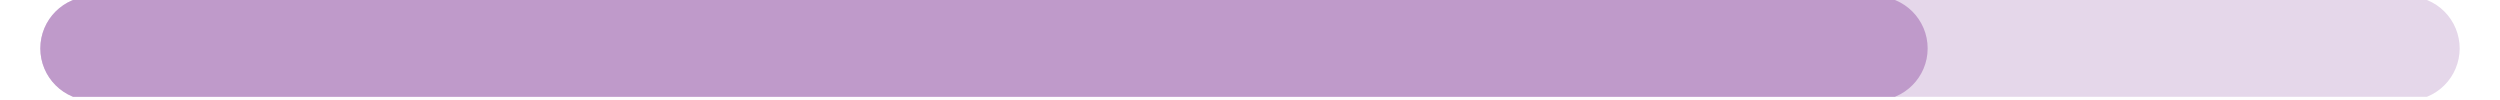
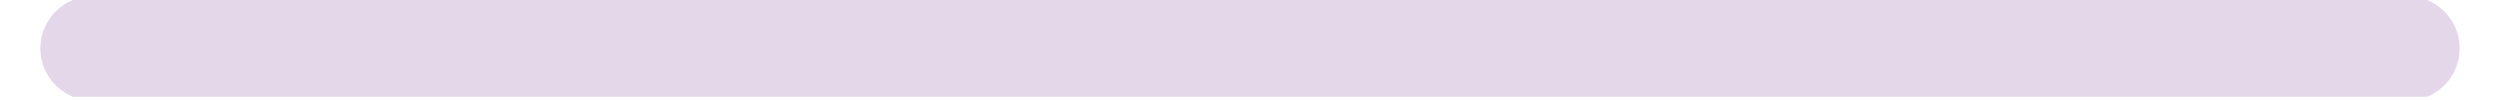
<svg xmlns="http://www.w3.org/2000/svg" width="1000" zoomAndPan="magnify" viewBox="0 0 750 30" height="40" preserveAspectRatio="xMidYMid meet" version="1.0">
  <defs>
    <clipPath id="a9da6cd6c9">
      <path d="M 12.098 0 L 737.902 0 L 737.902 29.031 L 12.098 29.031 Z M 12.098 0 " clip-rule="nonzero" />
    </clipPath>
    <clipPath id="c2d63ca383">
      <path d="M 27.738 -1.125 L 722.262 -1.125 C 726.41 -1.125 730.391 0.523 733.32 3.457 C 736.254 6.391 737.902 10.367 737.902 14.516 C 737.902 18.664 736.254 22.645 733.32 25.574 C 730.391 28.508 726.41 30.156 722.262 30.156 L 27.738 30.156 C 23.59 30.156 19.609 28.508 16.68 25.574 C 13.746 22.645 12.098 18.664 12.098 14.516 C 12.098 10.367 13.746 6.391 16.68 3.457 C 19.609 0.523 23.59 -1.125 27.738 -1.125 Z M 27.738 -1.125 " clip-rule="nonzero" />
    </clipPath>
    <clipPath id="ba52eb58e0">
      <path d="M 0.098 0 L 725.902 0 L 725.902 29.031 L 0.098 29.031 Z M 0.098 0 " clip-rule="nonzero" />
    </clipPath>
    <clipPath id="3f2d690980">
      <path d="M 15.738 -1.125 L 710.262 -1.125 C 714.41 -1.125 718.391 0.523 721.32 3.457 C 724.254 6.391 725.902 10.367 725.902 14.516 C 725.902 18.664 724.254 22.645 721.32 25.574 C 718.391 28.508 714.41 30.156 710.262 30.156 L 15.738 30.156 C 11.59 30.156 7.609 28.508 4.68 25.574 C 1.746 22.645 0.098 18.664 0.098 14.516 C 0.098 10.367 1.746 6.391 4.68 3.457 C 7.609 0.523 11.59 -1.125 15.738 -1.125 Z M 15.738 -1.125 " clip-rule="nonzero" />
    </clipPath>
    <clipPath id="58080605d7">
      <rect x="0" width="726" y="0" height="30" />
    </clipPath>
    <clipPath id="85f7c3a654">
-       <path d="M 12.098 0 L 578.355 0 L 578.355 29.031 L 12.098 29.031 Z M 12.098 0 " clip-rule="nonzero" />
-     </clipPath>
+       </clipPath>
    <clipPath id="288e2350df">
      <path d="M 578.297 14.516 C 578.297 23.156 571.297 30.156 562.656 30.156 L 27.738 30.156 C 19.098 30.156 12.098 23.156 12.098 14.516 C 12.098 5.879 19.098 -1.125 27.738 -1.125 L 562.656 -1.125 C 571.297 -1.125 578.297 5.879 578.297 14.516 Z M 578.297 14.516 " clip-rule="nonzero" />
    </clipPath>
    <clipPath id="98bffa41f7">
-       <path d="M 0.098 0 L 566.344 0 L 566.344 29.031 L 0.098 29.031 Z M 0.098 0 " clip-rule="nonzero" />
-     </clipPath>
+       </clipPath>
    <clipPath id="cb803cad00">
      <path d="M 566.297 14.516 C 566.297 23.156 559.297 30.156 550.656 30.156 L 15.738 30.156 C 7.098 30.156 0.098 23.156 0.098 14.516 C 0.098 5.879 7.098 -1.125 15.738 -1.125 L 550.656 -1.125 C 559.297 -1.125 566.297 5.879 566.297 14.516 Z M 566.297 14.516 " clip-rule="nonzero" />
    </clipPath>
    <clipPath id="f578981ceb">
      <rect x="0" width="567" y="0" height="30" />
    </clipPath>
  </defs>
  <g clip-path="url(#a9da6cd6c9)">
    <g clip-path="url(#c2d63ca383)">
      <g transform="matrix(1, 0, 0, 1, 12, 0)">
        <g clip-path="url(#58080605d7)">
          <g clip-path="url(#ba52eb58e0)">
            <g clip-path="url(#3f2d690980)">
              <path fill="#e5d7ea" d="M 0.098 -1.125 L 725.938 -1.125 L 725.938 30.156 L 0.098 30.156 Z M 0.098 -1.125 " fill-opacity="1" fill-rule="nonzero" />
            </g>
          </g>
        </g>
      </g>
    </g>
  </g>
  <g clip-path="url(#85f7c3a654)">
    <g clip-path="url(#288e2350df)">
      <g transform="matrix(1, 0, 0, 1, 12, 0)">
        <g clip-path="url(#f578981ceb)">
          <g clip-path="url(#98bffa41f7)">
            <g clip-path="url(#cb803cad00)">
-               <path fill="#bf9aca" d="M 0.098 -1.125 L 566.355 -1.125 L 566.355 30.156 L 0.098 30.156 Z M 0.098 -1.125 " fill-opacity="1" fill-rule="nonzero" />
-             </g>
+               </g>
          </g>
        </g>
      </g>
    </g>
  </g>
</svg>